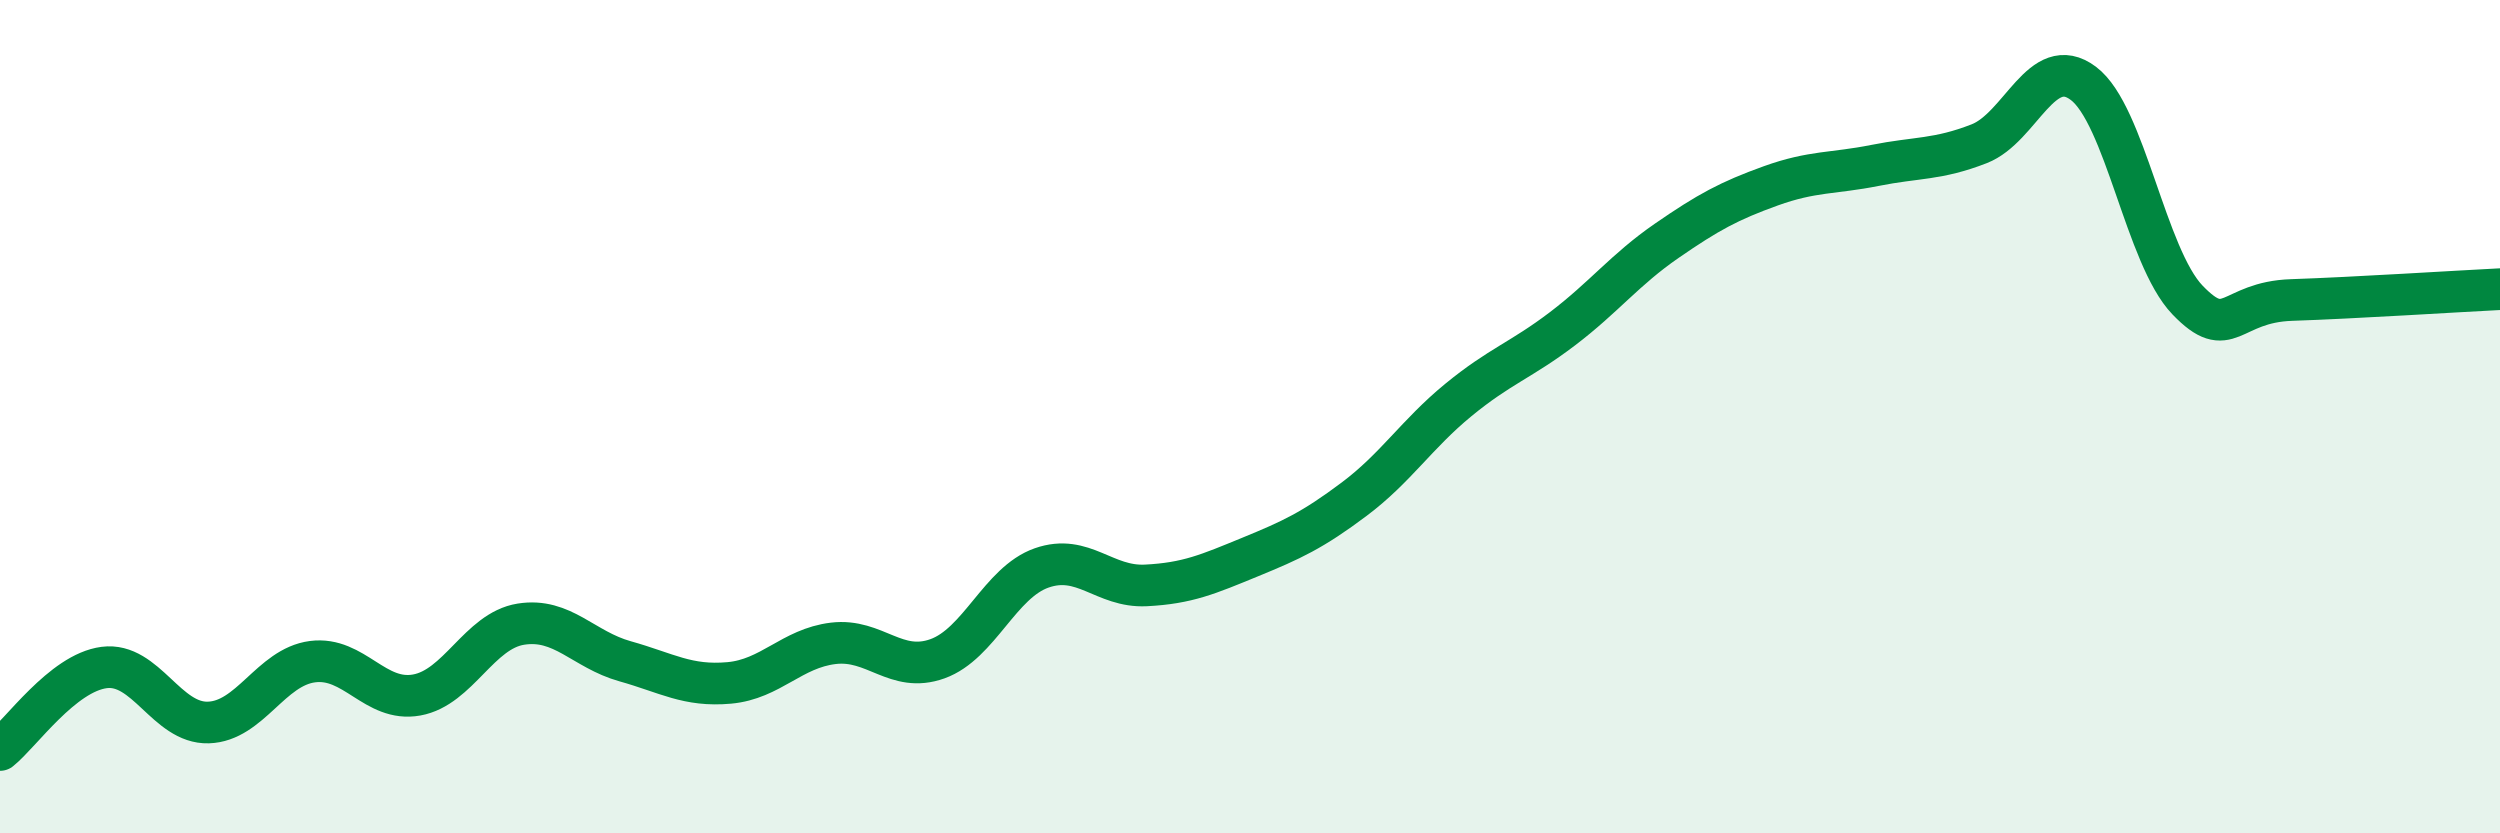
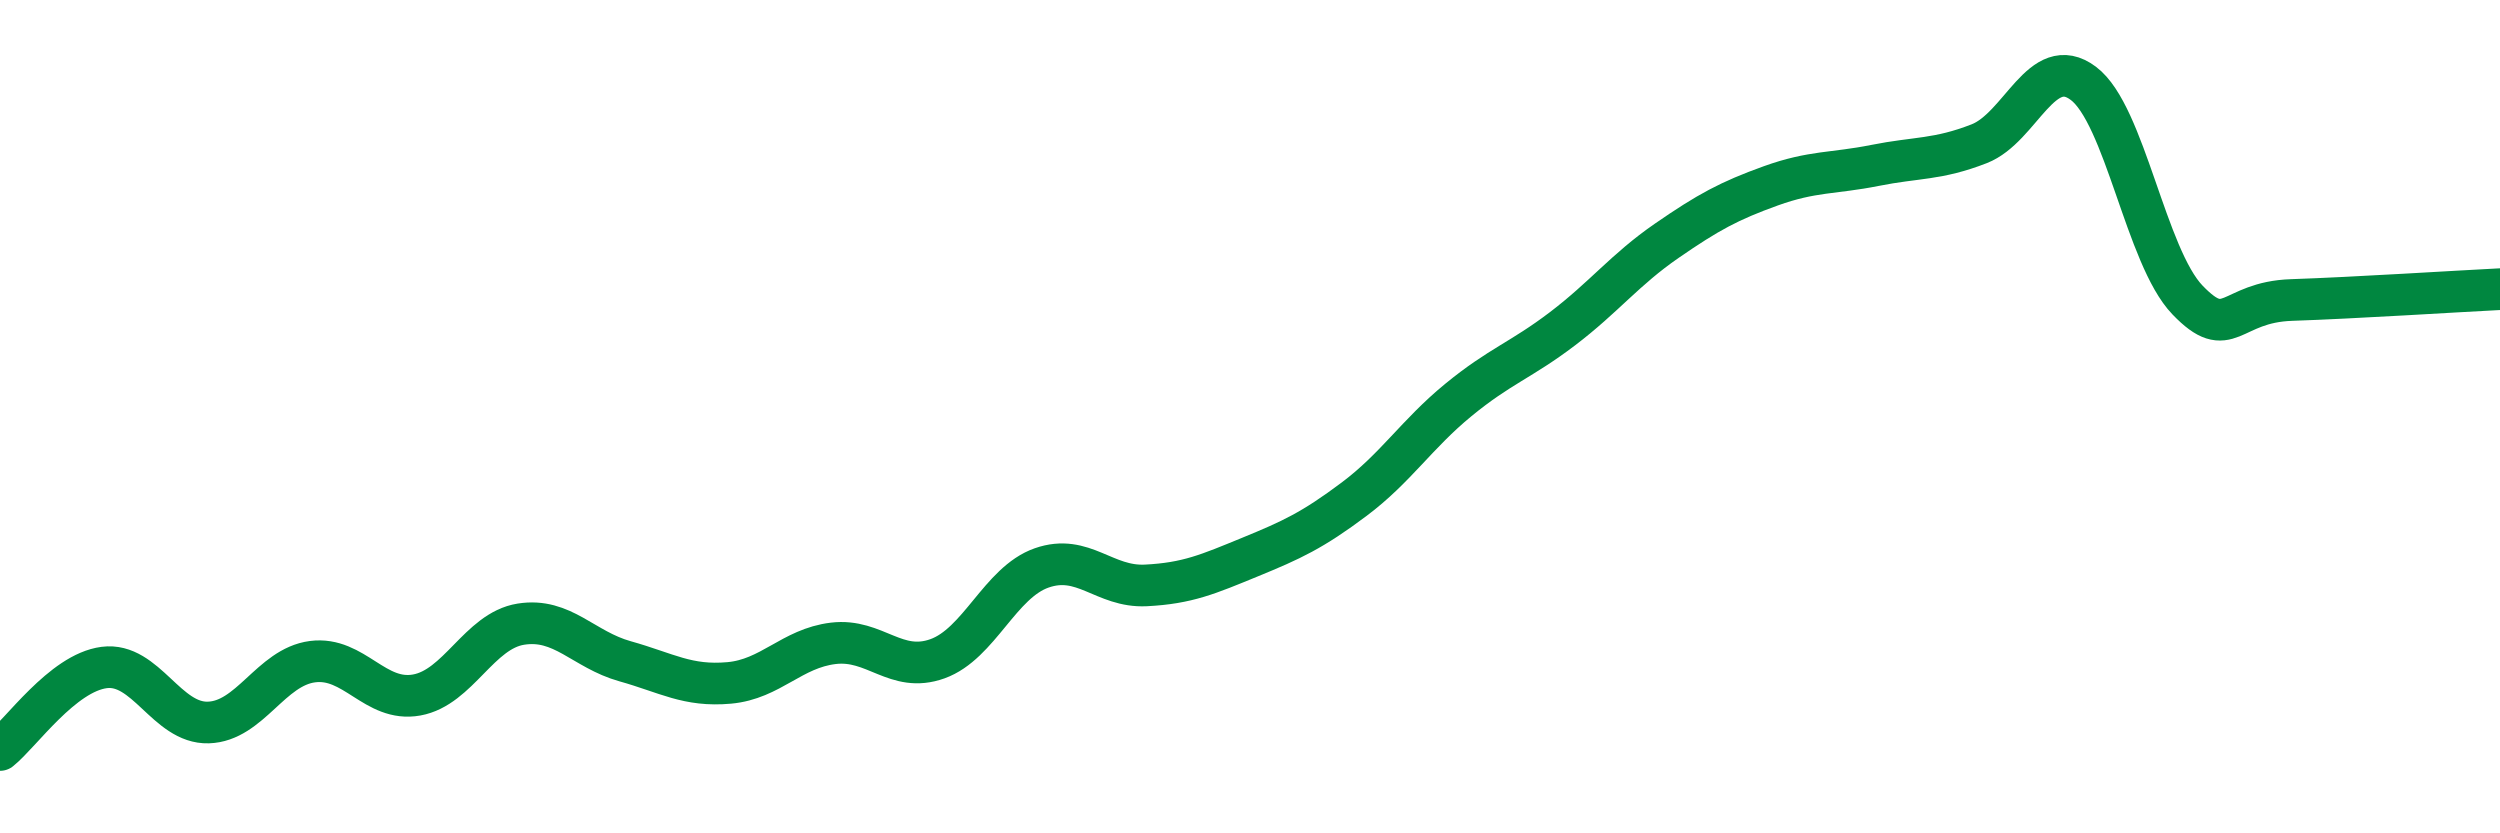
<svg xmlns="http://www.w3.org/2000/svg" width="60" height="20" viewBox="0 0 60 20">
-   <path d="M 0,18 C 0.5,17.6 1.5,16.15 2.5,16.02 C 3.5,15.89 4,17.37 5,17.34 C 6,17.31 6.5,16.01 7.5,15.88 C 8.5,15.75 9,16.86 10,16.68 C 11,16.5 11.5,15.14 12.5,14.98 C 13.5,14.82 14,15.59 15,15.87 C 16,16.15 16.5,16.48 17.5,16.39 C 18.5,16.3 19,15.56 20,15.44 C 21,15.32 21.5,16.17 22.5,15.81 C 23.5,15.45 24,13.98 25,13.63 C 26,13.28 26.5,14.1 27.5,14.05 C 28.5,14 29,13.78 30,13.37 C 31,12.96 31.5,12.73 32.5,11.98 C 33.5,11.23 34,10.42 35,9.6 C 36,8.78 36.5,8.65 37.5,7.89 C 38.5,7.13 39,6.47 40,5.78 C 41,5.09 41.5,4.82 42.5,4.46 C 43.5,4.1 44,4.17 45,3.97 C 46,3.77 46.5,3.84 47.5,3.45 C 48.5,3.06 49,1.25 50,2 C 51,2.75 51.5,6.16 52.5,7.2 C 53.5,8.24 53.5,7.25 55,7.2 C 56.5,7.15 59,6.99 60,6.94L60 20L0 20Z" fill="#008740" opacity="0.1" stroke-linecap="round" stroke-linejoin="round" />
  <path d="M 0,18 C 0.5,17.6 1.5,16.15 2.5,16.02 C 3.5,15.89 4,17.37 5,17.34 C 6,17.31 6.5,16.01 7.5,15.88 C 8.5,15.75 9,16.86 10,16.68 C 11,16.5 11.5,15.14 12.5,14.98 C 13.5,14.82 14,15.59 15,15.87 C 16,16.15 16.5,16.48 17.5,16.39 C 18.5,16.3 19,15.56 20,15.44 C 21,15.32 21.5,16.17 22.5,15.81 C 23.5,15.45 24,13.98 25,13.63 C 26,13.28 26.5,14.1 27.5,14.05 C 28.5,14 29,13.78 30,13.37 C 31,12.96 31.5,12.73 32.5,11.98 C 33.5,11.23 34,10.42 35,9.6 C 36,8.78 36.5,8.65 37.5,7.89 C 38.5,7.13 39,6.47 40,5.78 C 41,5.09 41.5,4.82 42.5,4.46 C 43.5,4.1 44,4.17 45,3.97 C 46,3.77 46.5,3.84 47.5,3.45 C 48.5,3.06 49,1.25 50,2 C 51,2.75 51.5,6.16 52.5,7.2 C 53.5,8.24 53.5,7.25 55,7.2 C 56.5,7.15 59,6.99 60,6.94" stroke="#008740" stroke-width="1" fill="none" stroke-linecap="round" stroke-linejoin="round" />
</svg>